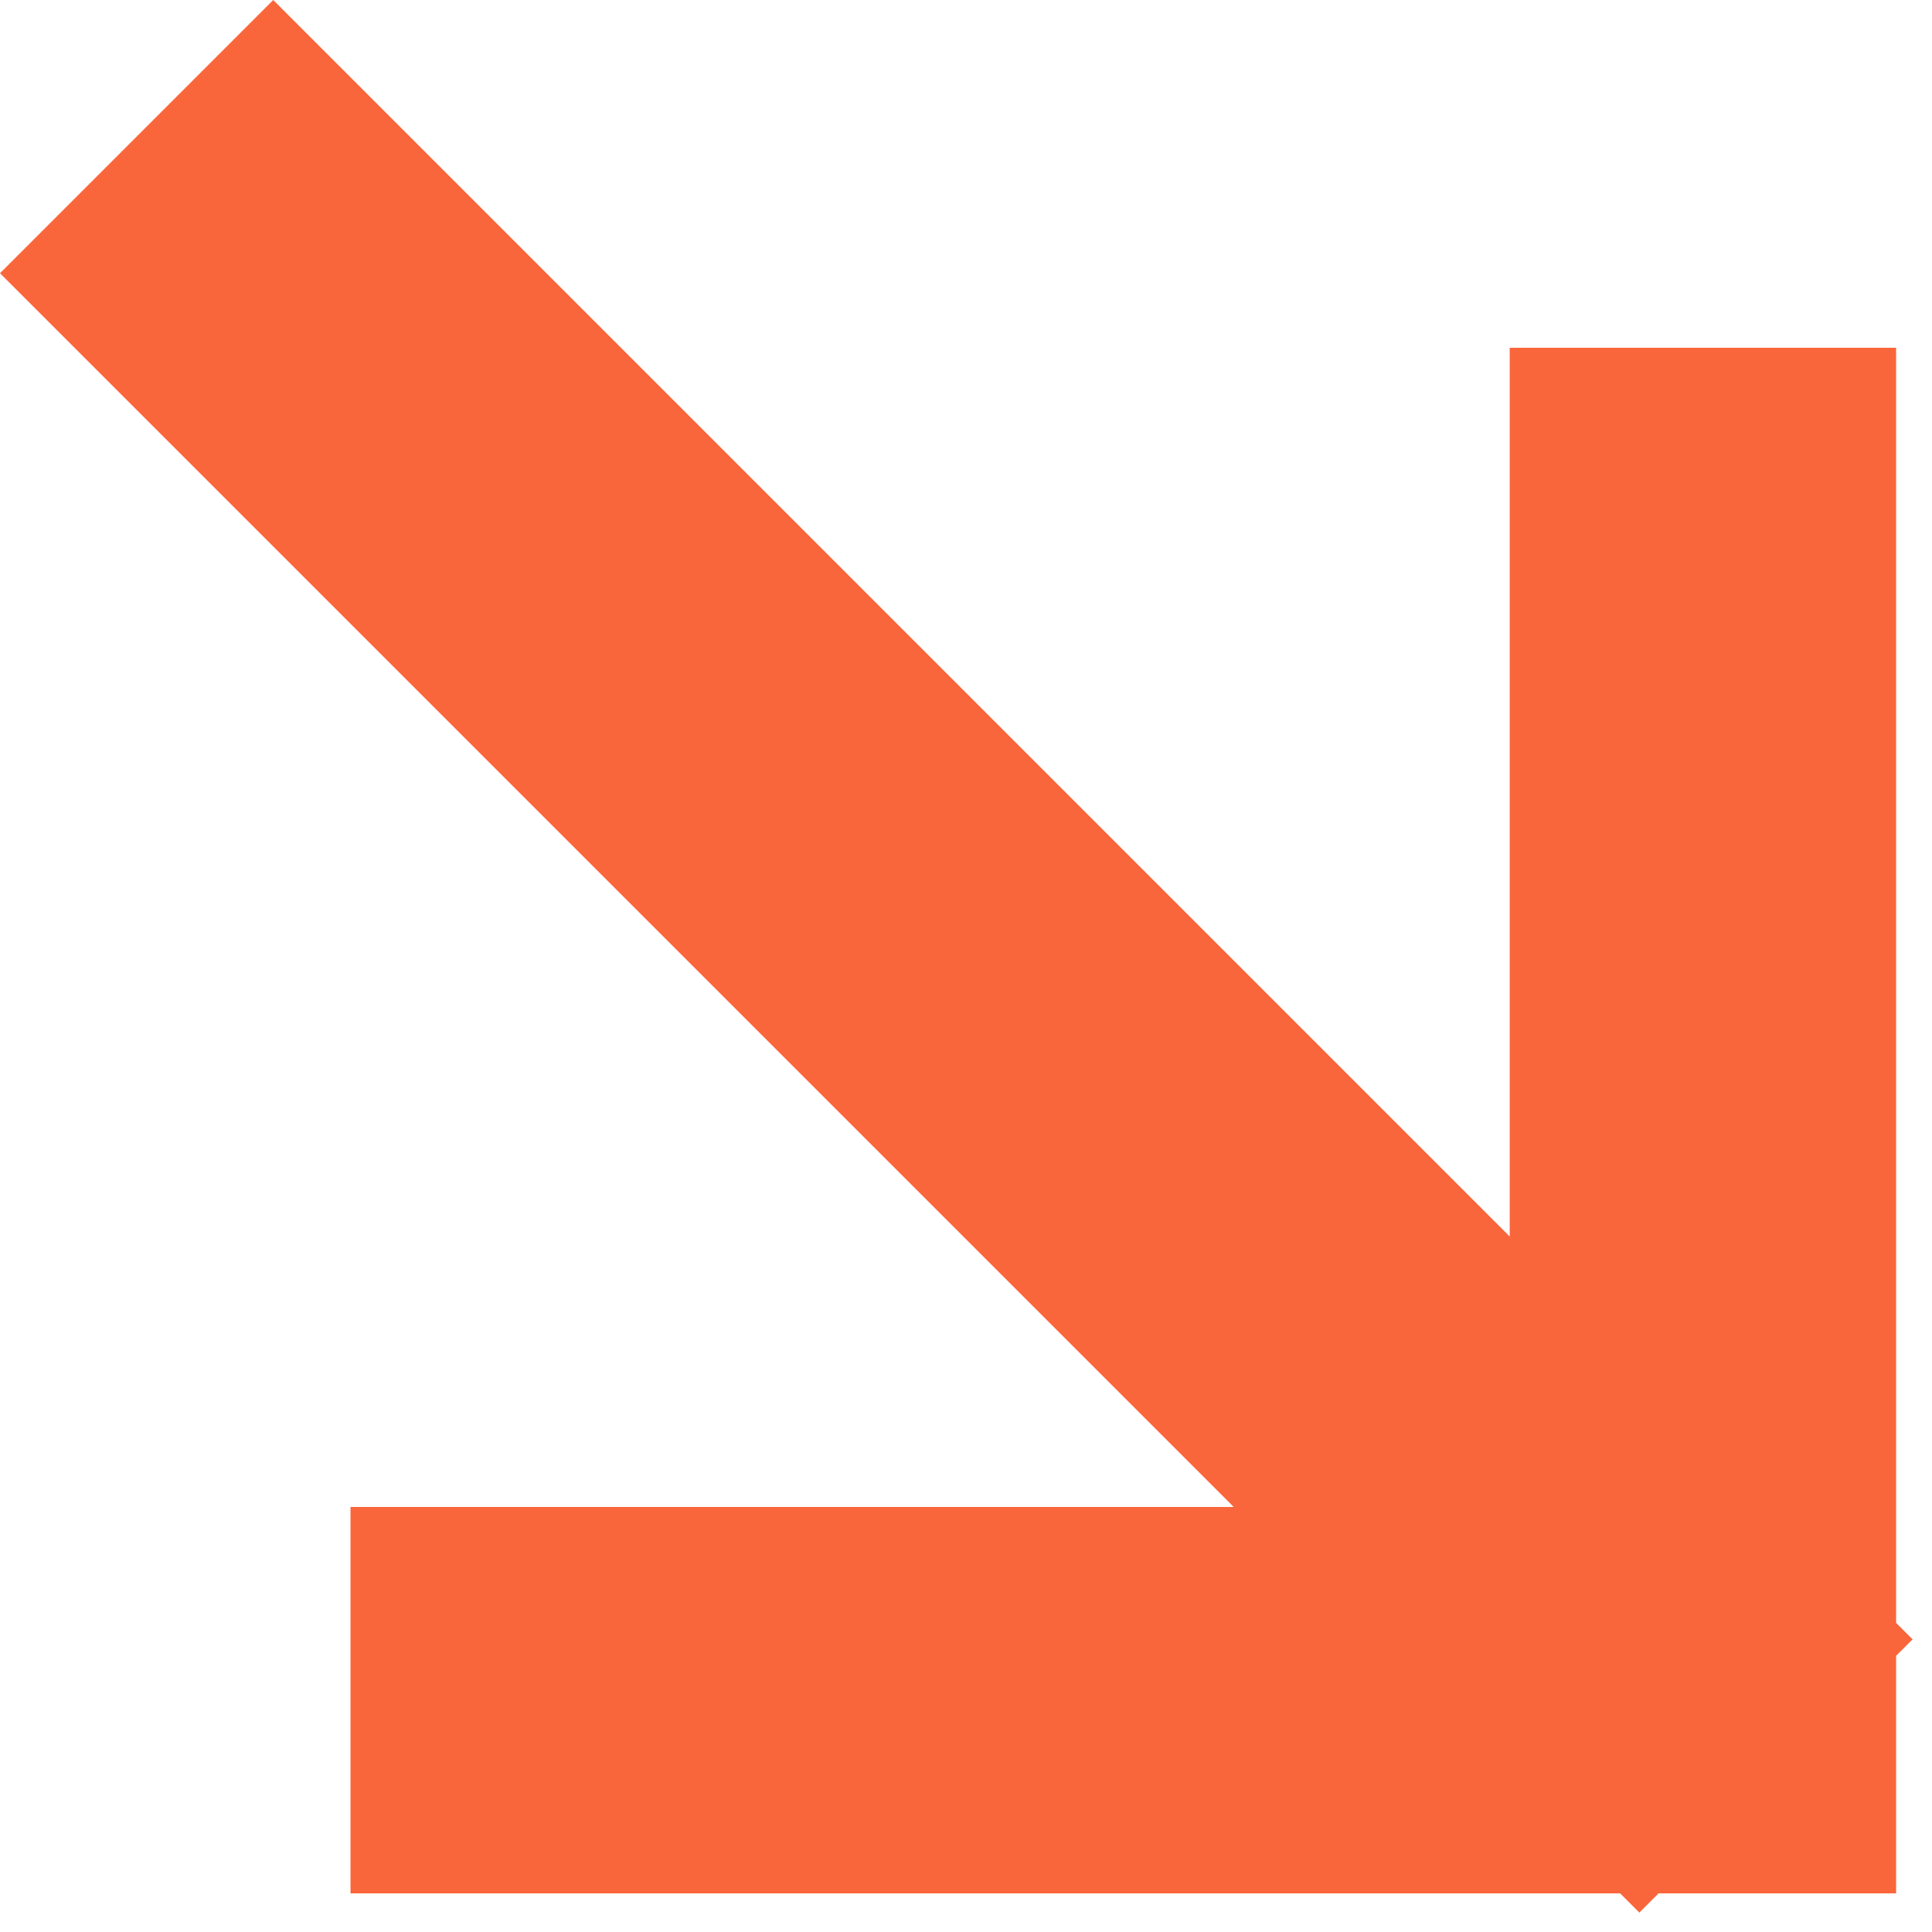
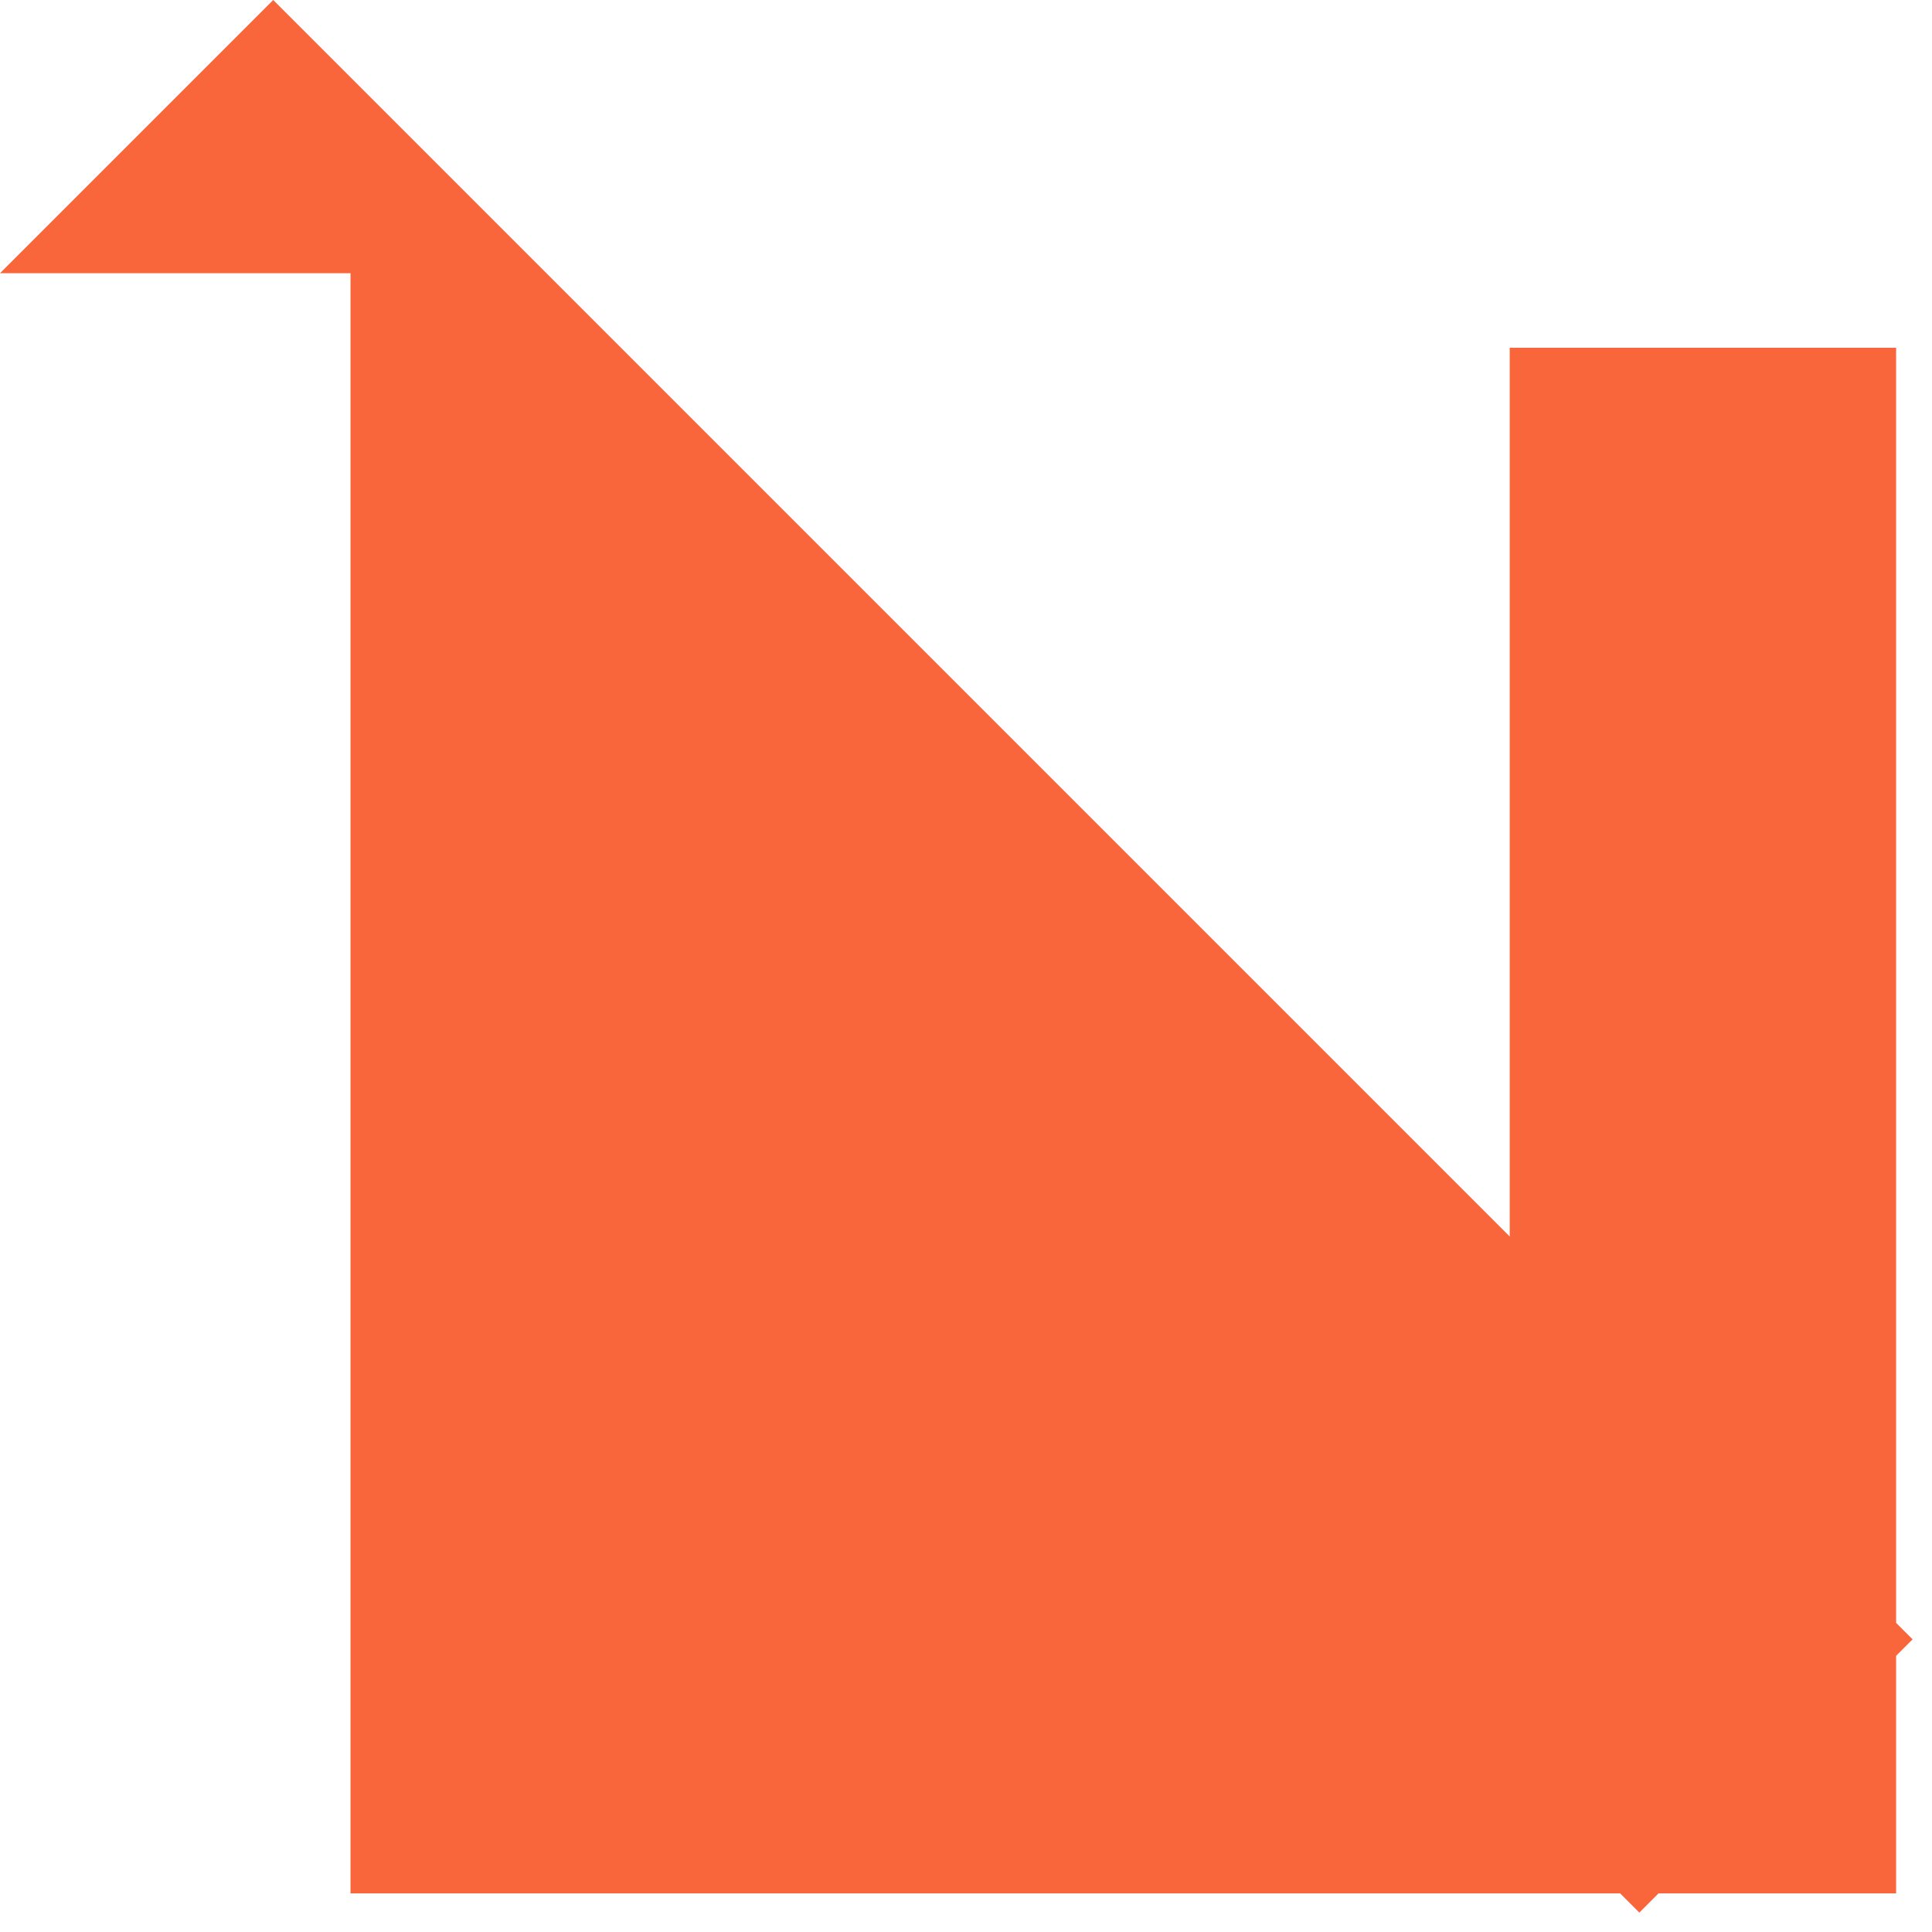
<svg xmlns="http://www.w3.org/2000/svg" width="50" height="50" viewBox="0 0 50 50" fill="none">
-   <path fill-rule="evenodd" clip-rule="evenodd" d="M39.071 32L7.071 0L0 7.071L31.929 39H9.071V49H39.071H41.929L42.426 49.498L42.924 49H49.071V42.853L49.498 42.426L49.071 42V39V9H39.071V32Z" fill="#FA663B" />
+   <path fill-rule="evenodd" clip-rule="evenodd" d="M39.071 32L7.071 0L0 7.071H9.071V49H39.071H41.929L42.426 49.498L42.924 49H49.071V42.853L49.498 42.426L49.071 42V39V9H39.071V32Z" fill="#FA663B" />
</svg>